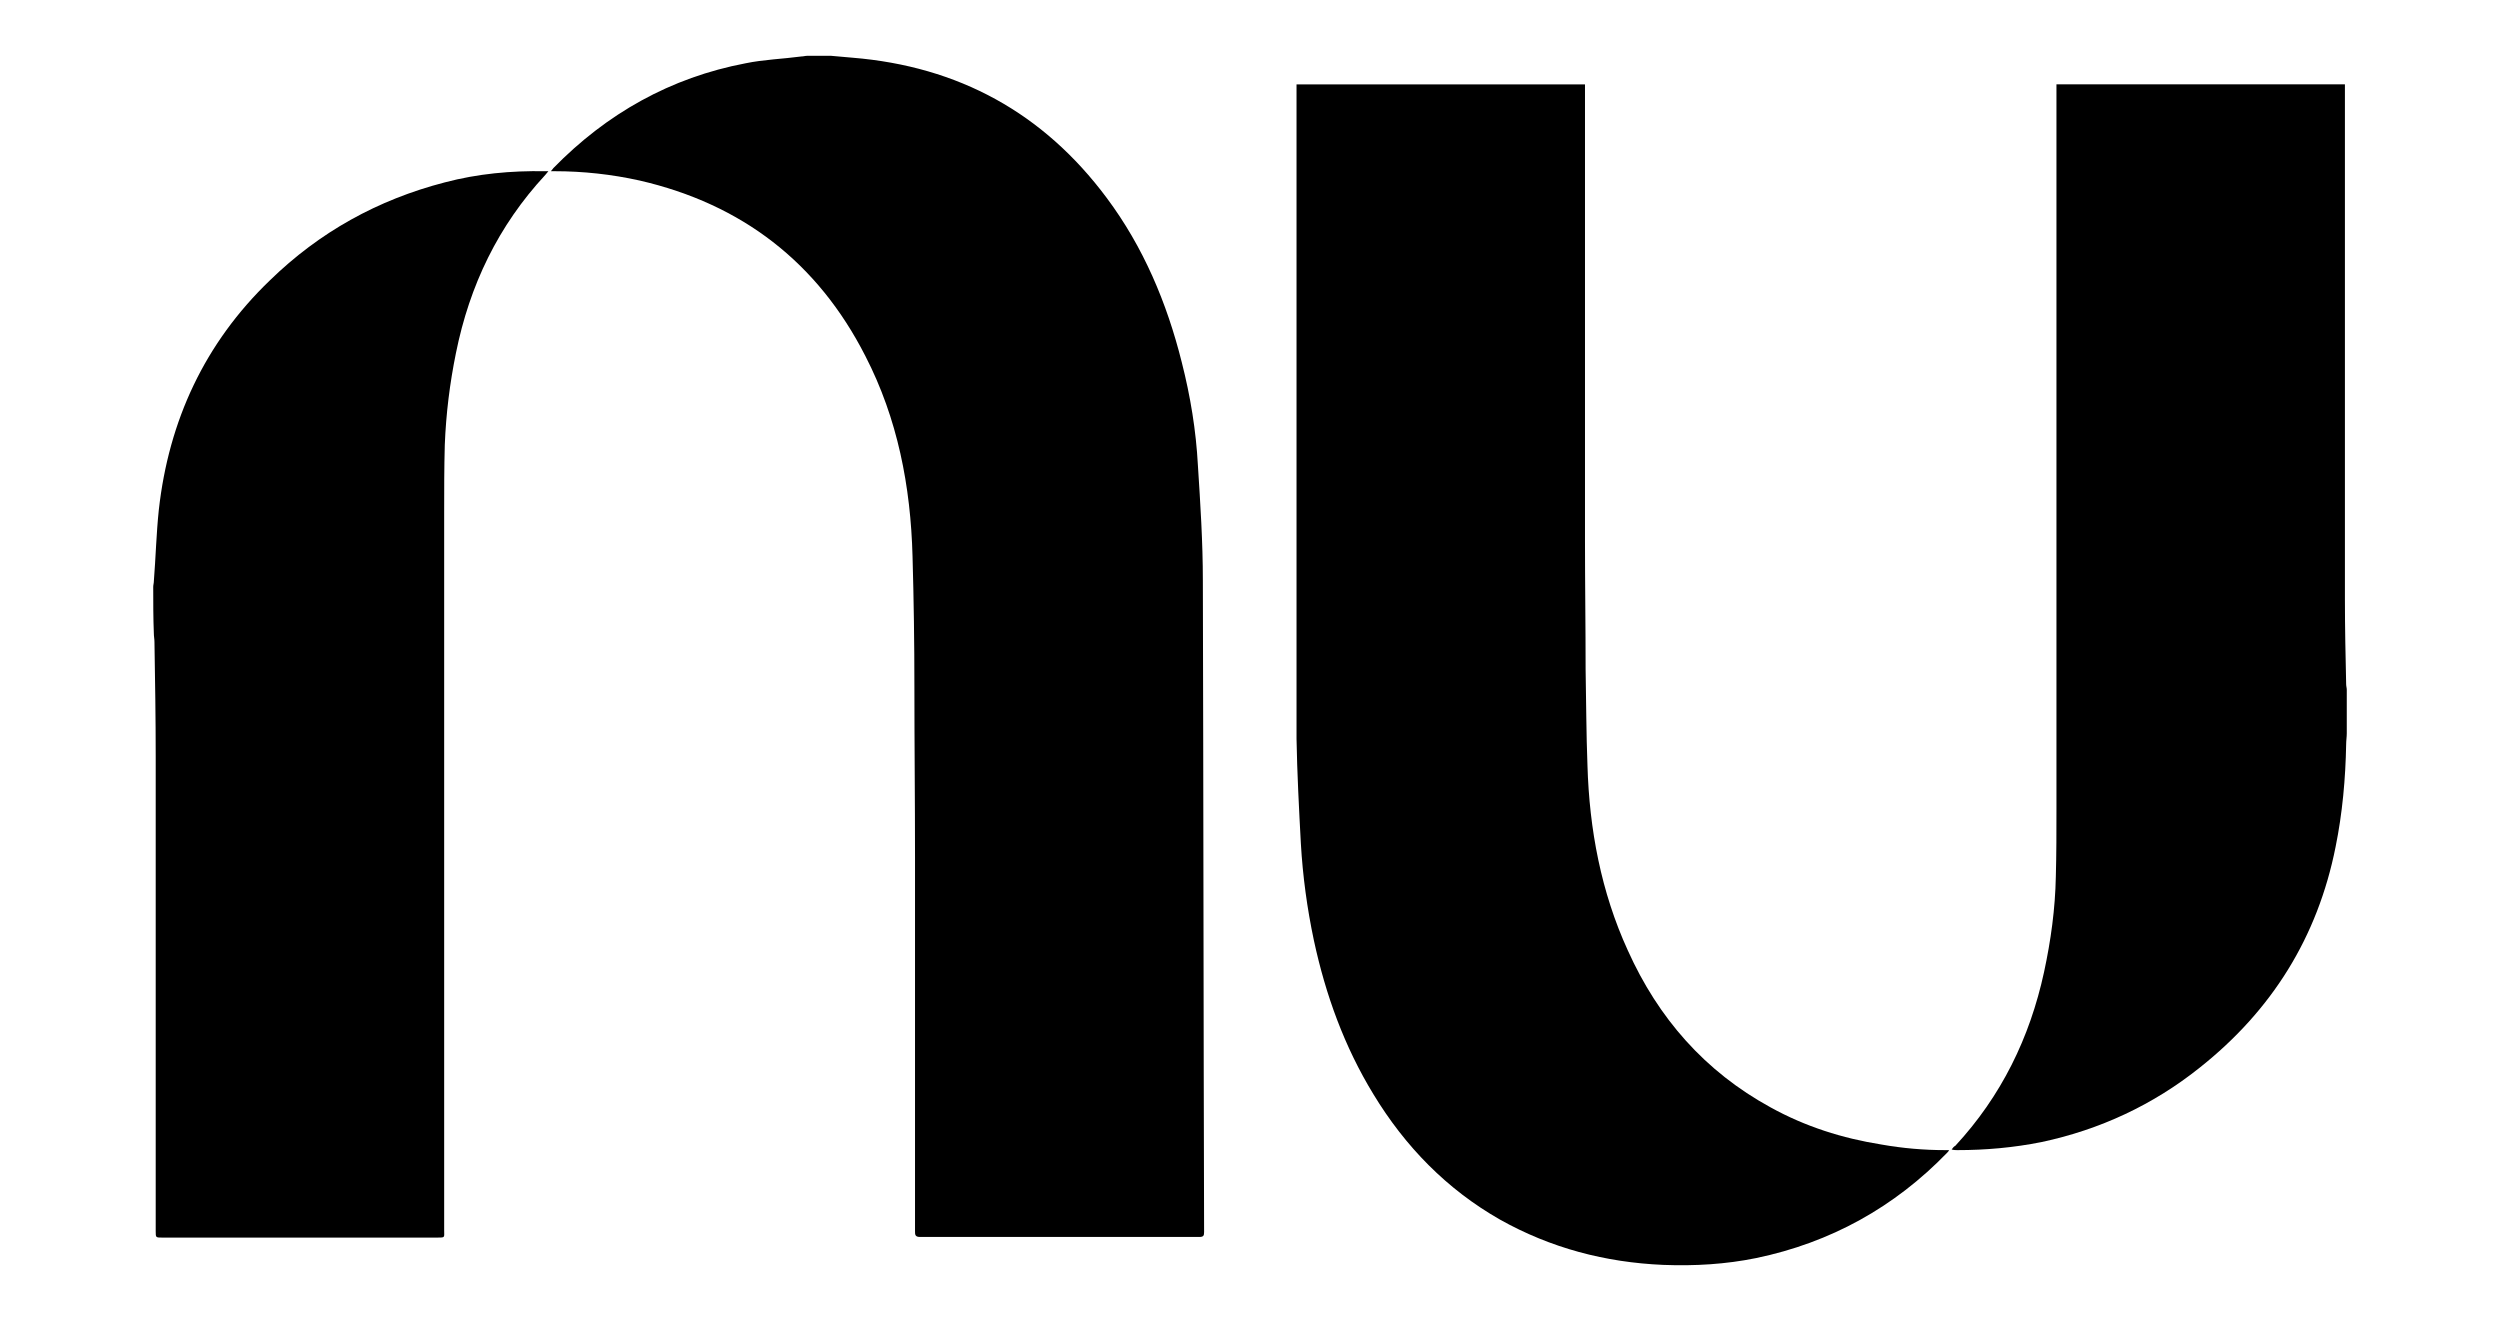
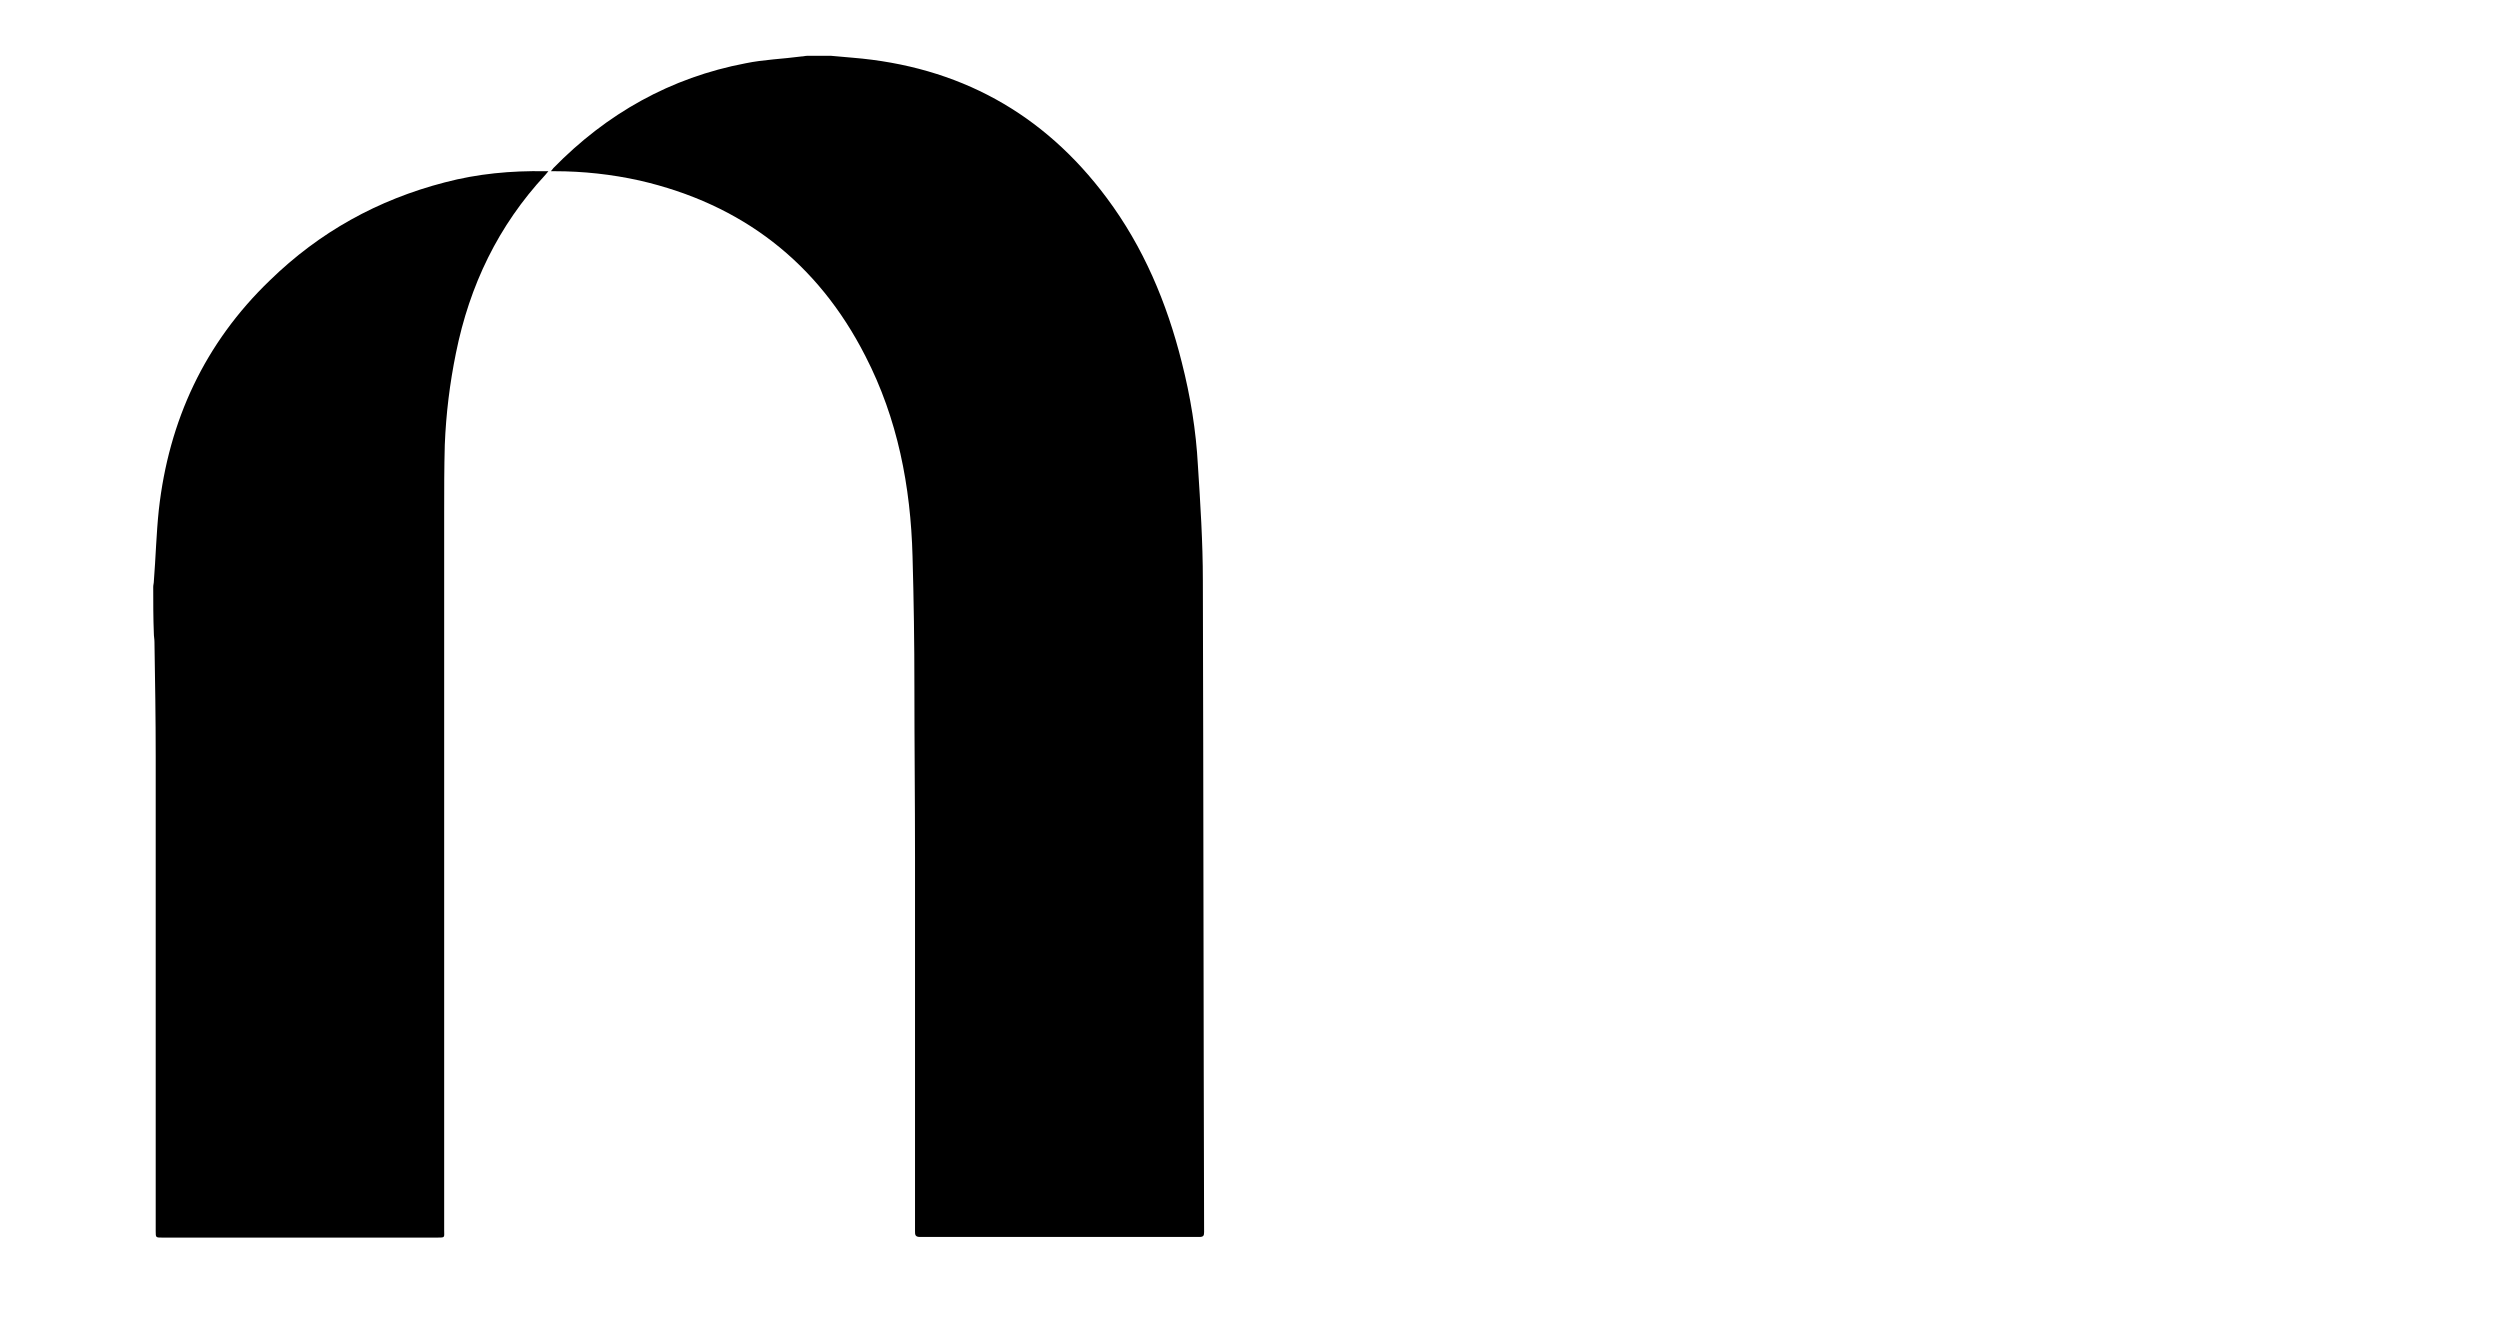
<svg xmlns="http://www.w3.org/2000/svg" version="1.1" id="Camada_1" x="0px" y="0px" viewBox="0 0 403 213" style="enable-background:new 0 0 403 213;" xml:space="preserve">
  <g>
    <path d="M134,9c1.1,0.1,2.2,0.2,3.4,0.3c17.1,1.4,30.8,8.9,41,22.6c5.9,7.9,9.7,16.9,12.1,26.5c1.4,5.5,2.3,11,2.6,16.6   c0.4,6.2,0.8,12.4,0.8,18.6c0.1,35,0.1,70,0.2,105c0,0.6-0.1,0.8-0.8,0.8c-15,0-30,0-45,0c-0.8,0-0.8-0.4-0.8-0.9   c0-20.1,0-40.2,0-60.3c0-9.2-0.1-18.4-0.1-27.5c0-7-0.1-14-0.3-21c-0.3-11.3-2.4-22.2-7.6-32.3c-7.7-15.1-19.9-24.5-36.4-28.3   c-4.5-1-9.1-1.5-13.7-1.5c-0.2,0-0.3,0-0.6,0c0.2-0.2,0.3-0.4,0.4-0.5c8.6-8.8,18.9-14.6,31-16.9c2.9-0.6,6-0.7,9-1.1   c0.3,0,0.6-0.1,0.9-0.1C131.3,9,132.6,9,134,9z" />
-     <path d="M378.3,118.2c0,0.6-0.1,1.2-0.1,1.8c-0.1,5.5-0.6,11.1-1.7,16.5c-2.9,14.6-10.3,26.4-21.9,35.6c-7.5,6-16.1,10-25.5,12   c-4.5,0.9-9,1.3-13.6,1.3c-0.2,0-0.5,0-0.9-0.1c0.2-0.3,0.4-0.5,0.6-0.6c7.4-8,12-17.4,14.3-28c1.1-5.1,1.8-10.2,1.9-15.4   c0.1-3.6,0.1-7.3,0.1-10.9c0-38.6,0-77.1,0-115.7c0-0.4,0-0.7,0-1.1c15.5,0,30.9,0,46.5,0c0,0.3,0,0.7,0,1c0,27.3,0,54.6,0,82   c0,4.6,0.1,9.1,0.2,13.7c0,0.3,0.1,0.6,0.1,0.9C378.3,113.5,378.3,115.9,378.3,118.2z" />
    <path d="M24.7,94.6c0-0.3,0.1-0.6,0.1-0.9c0.3-3.8,0.4-7.7,0.8-11.5c1.6-14.4,7.4-26.9,17.9-37c8-7.8,17.4-13,28.2-15.8   c5.3-1.4,10.7-1.9,16.2-1.8c0.1,0,0.3,0,0.5,0c-0.2,0.2-0.3,0.4-0.5,0.6C80.3,36.4,75.7,46,73.5,56.9c-1,4.9-1.6,9.8-1.8,14.8   c-0.1,3.7-0.1,7.3-0.1,11c0,38.5,0,77.1,0,115.6c0,1.2,0.2,1.2-1.1,1.2c-14.8,0-29.5,0-44.3,0c-1.1,0-1.1,0-1.1-1   c0-25.5,0-51,0-76.6c0-6.1-0.1-12.3-0.2-18.4c0-0.5-0.1-0.9-0.1-1.4C24.7,99.6,24.7,97.1,24.7,94.6z" />
-     <path d="M209,13.6c15.5,0,31,0,46.5,0c0,0.4,0,0.7,0,1c0,24.2,0,48.4,0,72.6c0,6.9,0.1,13.8,0.1,20.7c0.1,5.2,0.1,10.3,0.3,15.5   c0.3,10.3,2.2,20.4,6.5,29.8c4.9,10.9,12.4,19.5,23,25.3c5.6,3.1,11.6,5,17.9,6c3.4,0.6,6.8,0.9,10.3,0.9c0.2,0,0.4,0,0.6,0   c-0.1,0.2-0.2,0.3-0.3,0.4c-8.5,8.8-18.8,14.5-30.8,17c-4.9,1-9.9,1.3-15,1.1c-9.3-0.4-18.1-2.7-26.3-7.3   c-8.6-4.9-15.3-11.8-20.4-20.2c-4.7-7.7-7.7-16-9.6-24.8c-1.1-5.2-1.8-10.4-2.1-15.6c-0.3-5.6-0.6-11.3-0.7-16.9   C209,84.2,209,49.3,209,14.3C209,14.1,209,13.9,209,13.6z" />
  </g>
</svg>